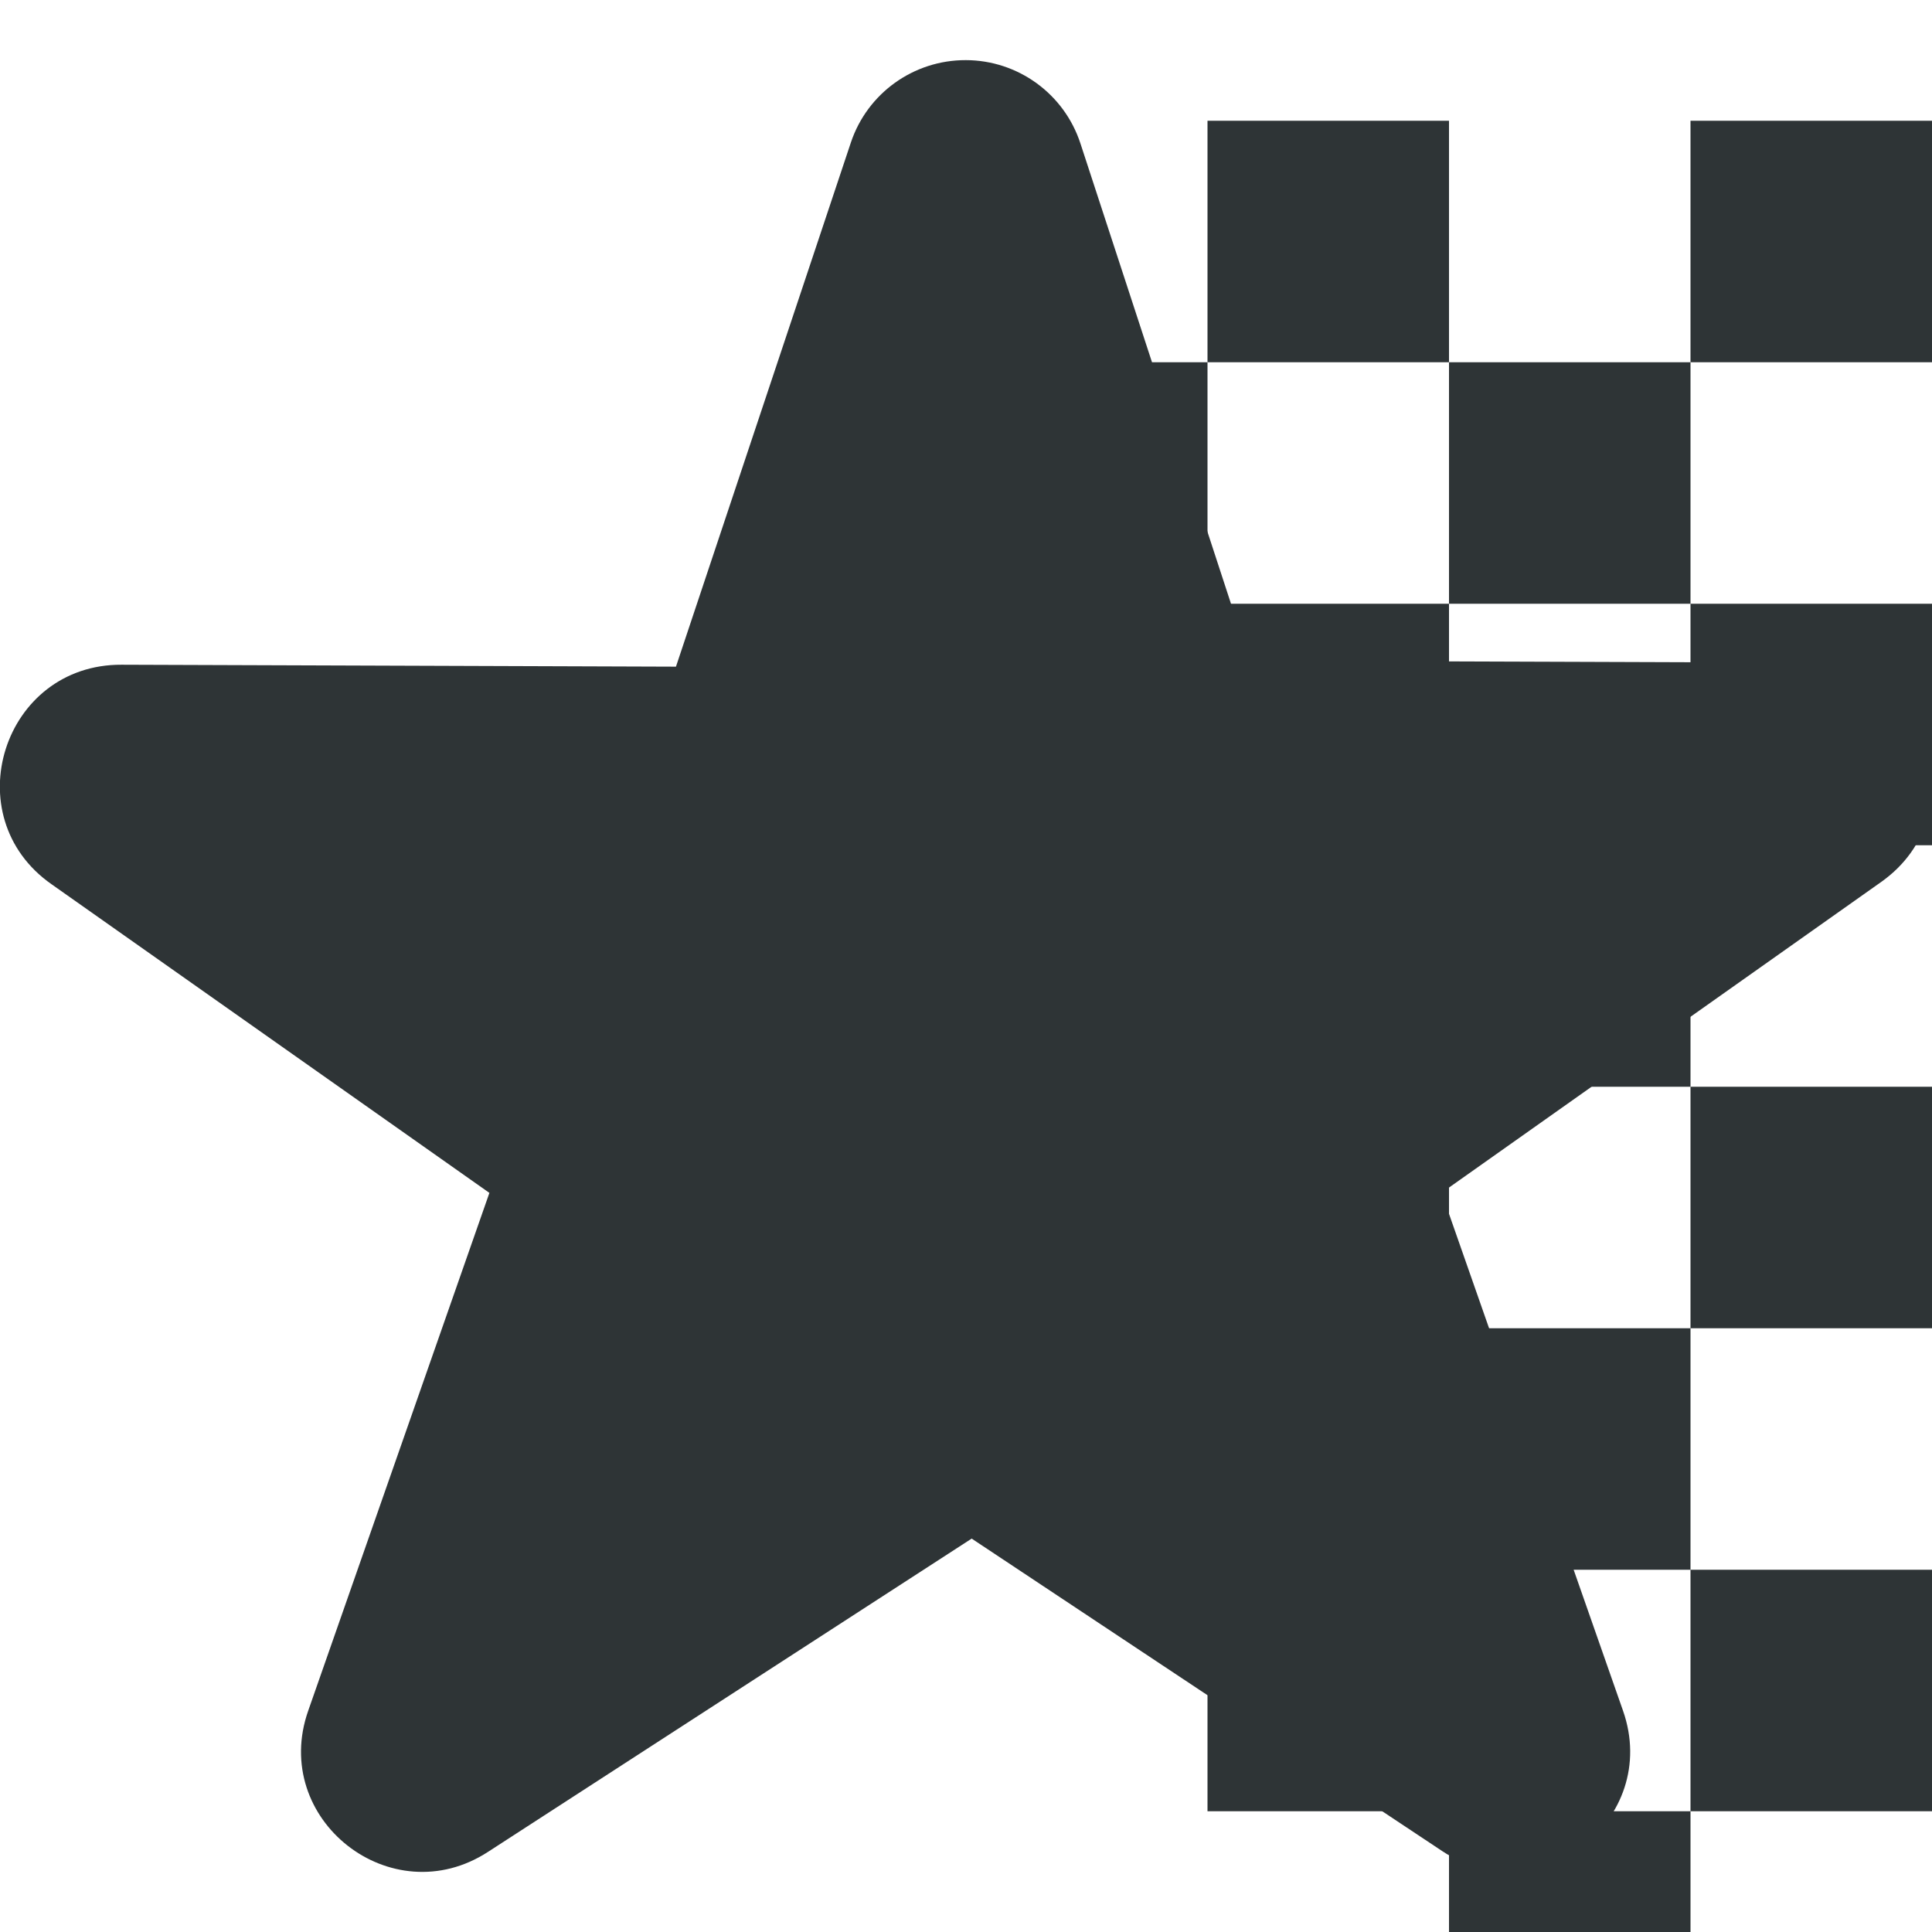
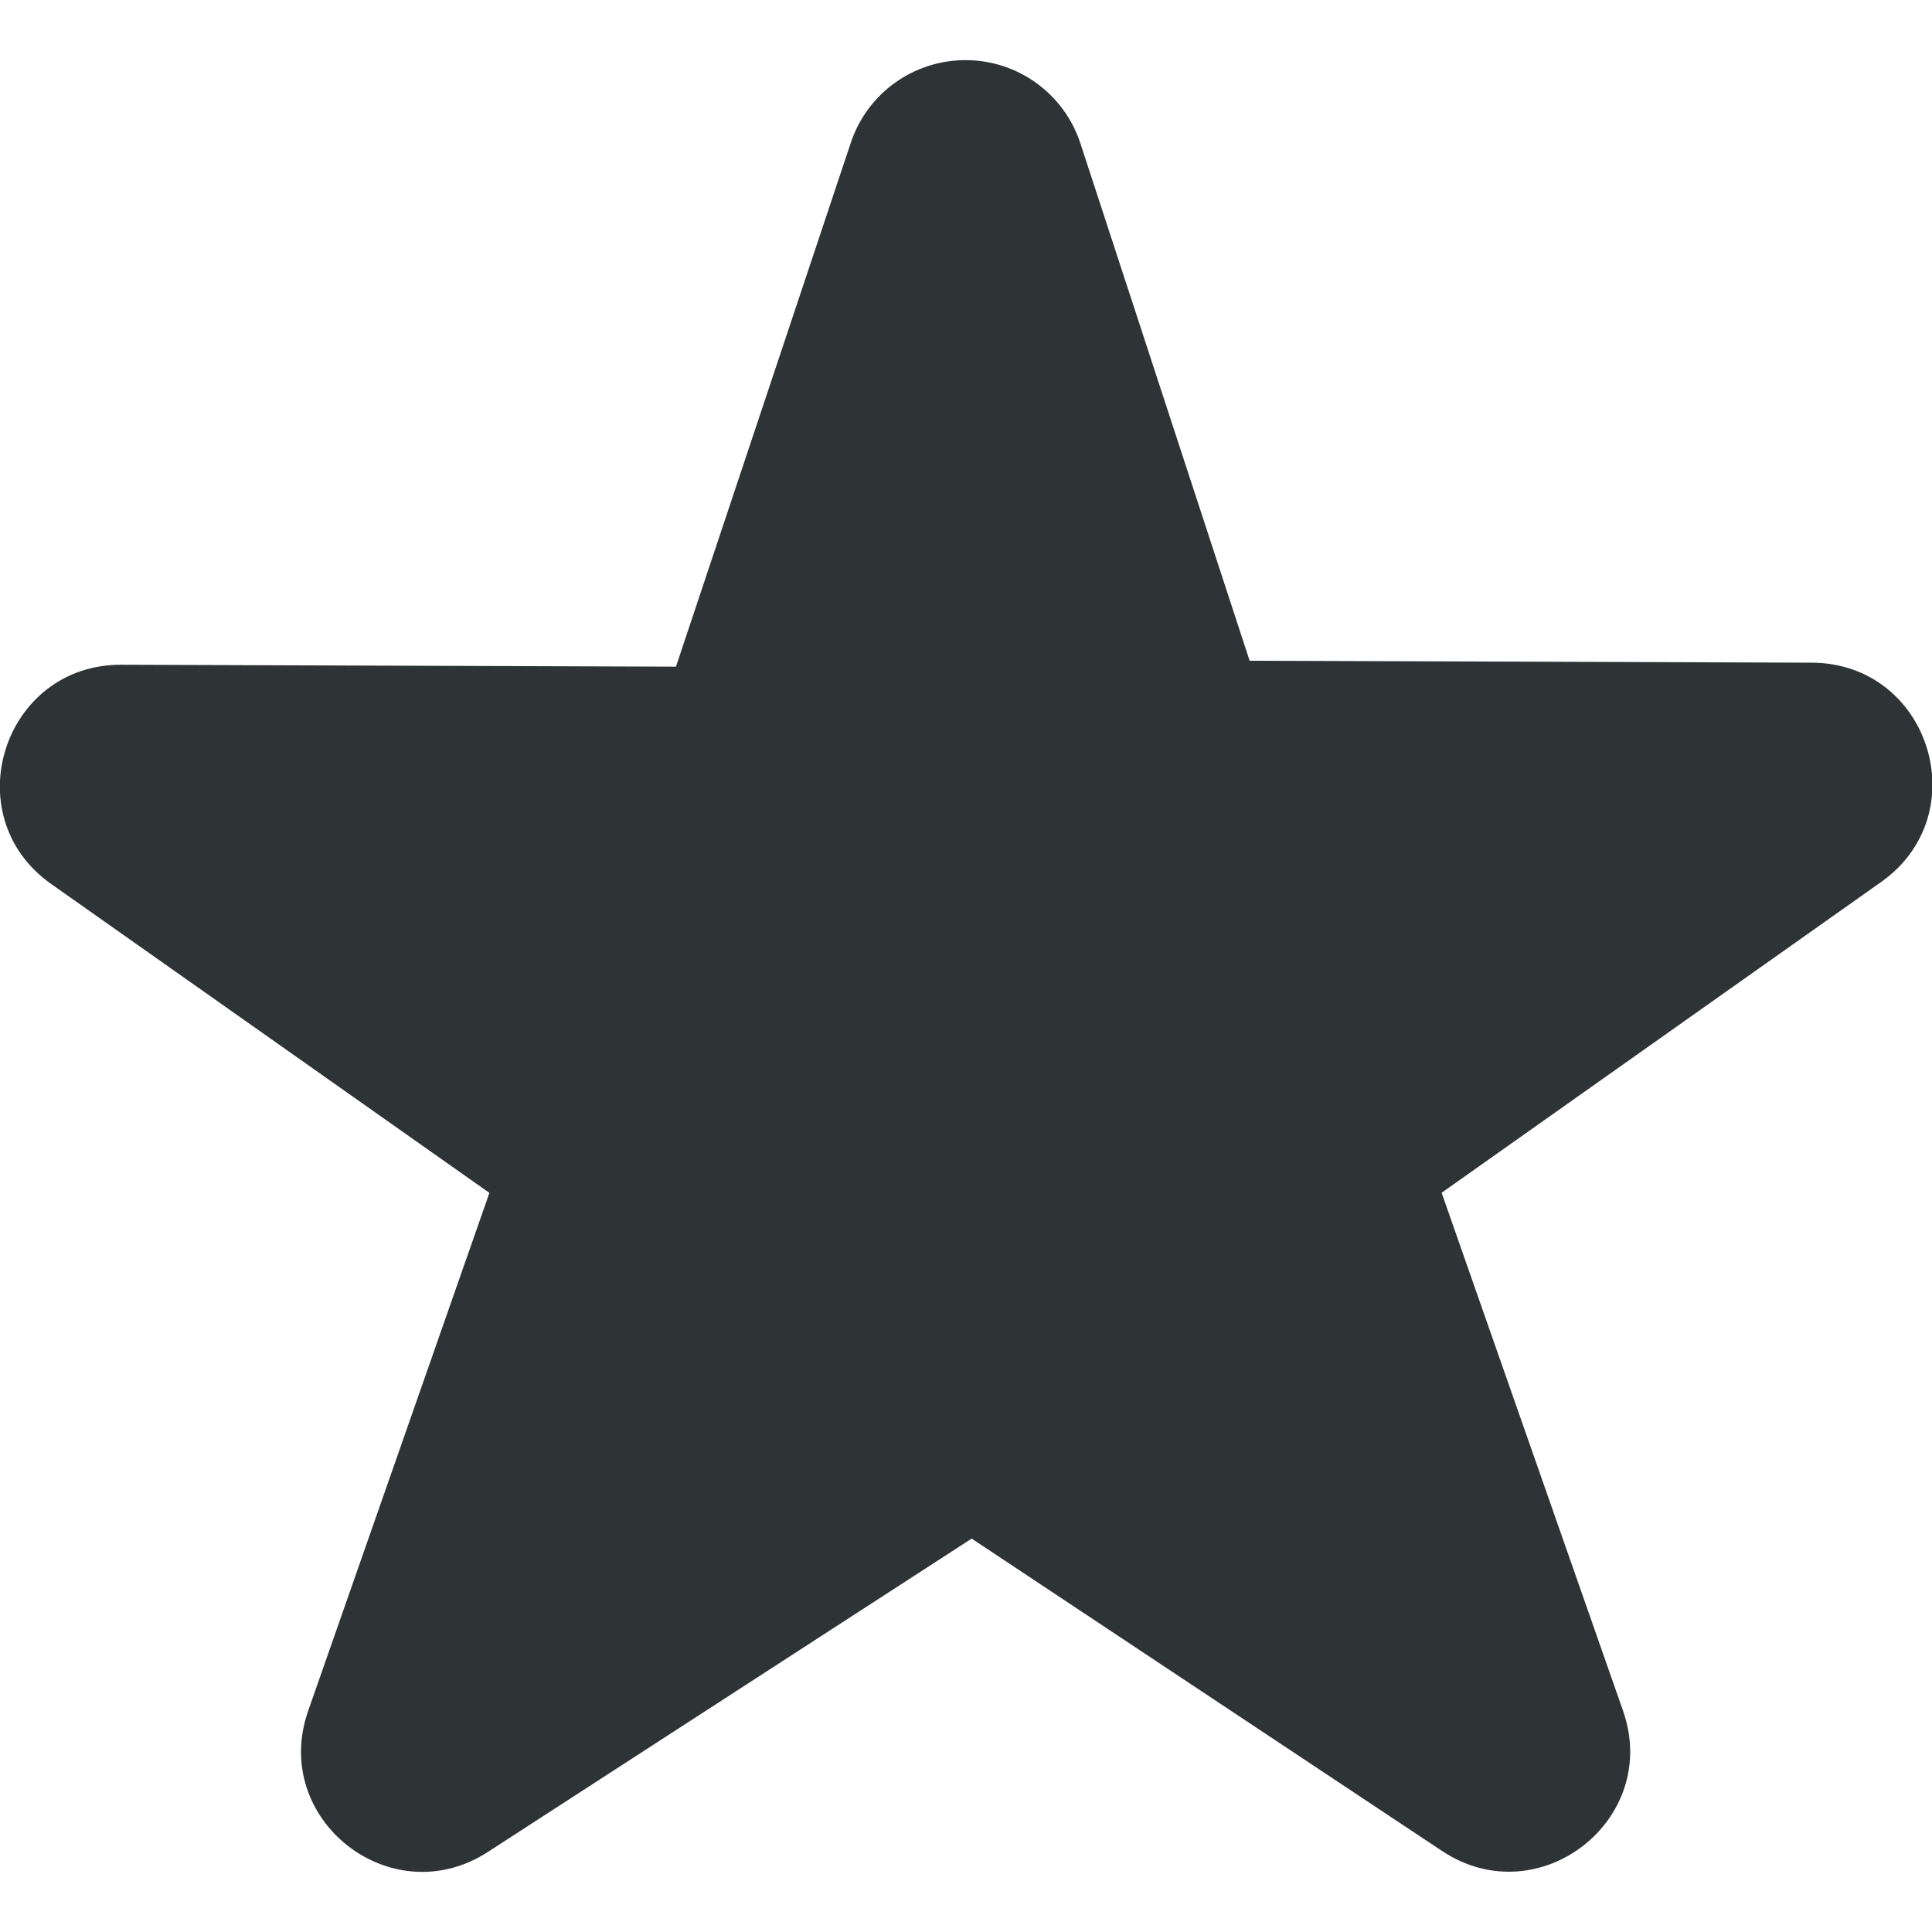
<svg xmlns="http://www.w3.org/2000/svg" viewBox="0 0 16 16">
  <g fill="#2e3436">
-     <path d="m10 1v2h2v-2zm2 2v2h2v-2zm2 0h2v-2h-2zm0 2v2h2v-2zm0 2h-2v2h2zm0 2v2h2v-2zm0 2h-2v2h2zm0 2v2h2v-2zm0 2h-2v1h2zm-2 0v-2h-2v2zm0-4v-2h-2v2zm0-4v-2h-2v2zm-2-2v-2h-2v2z" />
    <path d="m7.998.498c-.431-.001-.814.273-.951.681l-1.449 4.342-4.591-.016c-.981-.005-1.383 1.256-.58 1.818l3.626 2.556-1.5 4.287c-.318.901.688 1.691 1.489 1.17l4.005-2.594 3.897 2.588c.799.529 1.814-.259 1.497-1.163l-1.502-4.289 3.643-2.576c.79-.563.396-1.808-.575-1.814l-4.658-.016-1.402-4.286c-.135-.41-.517-.687-.948-.688z" stroke-width="1.305" />
  </g>
</svg>